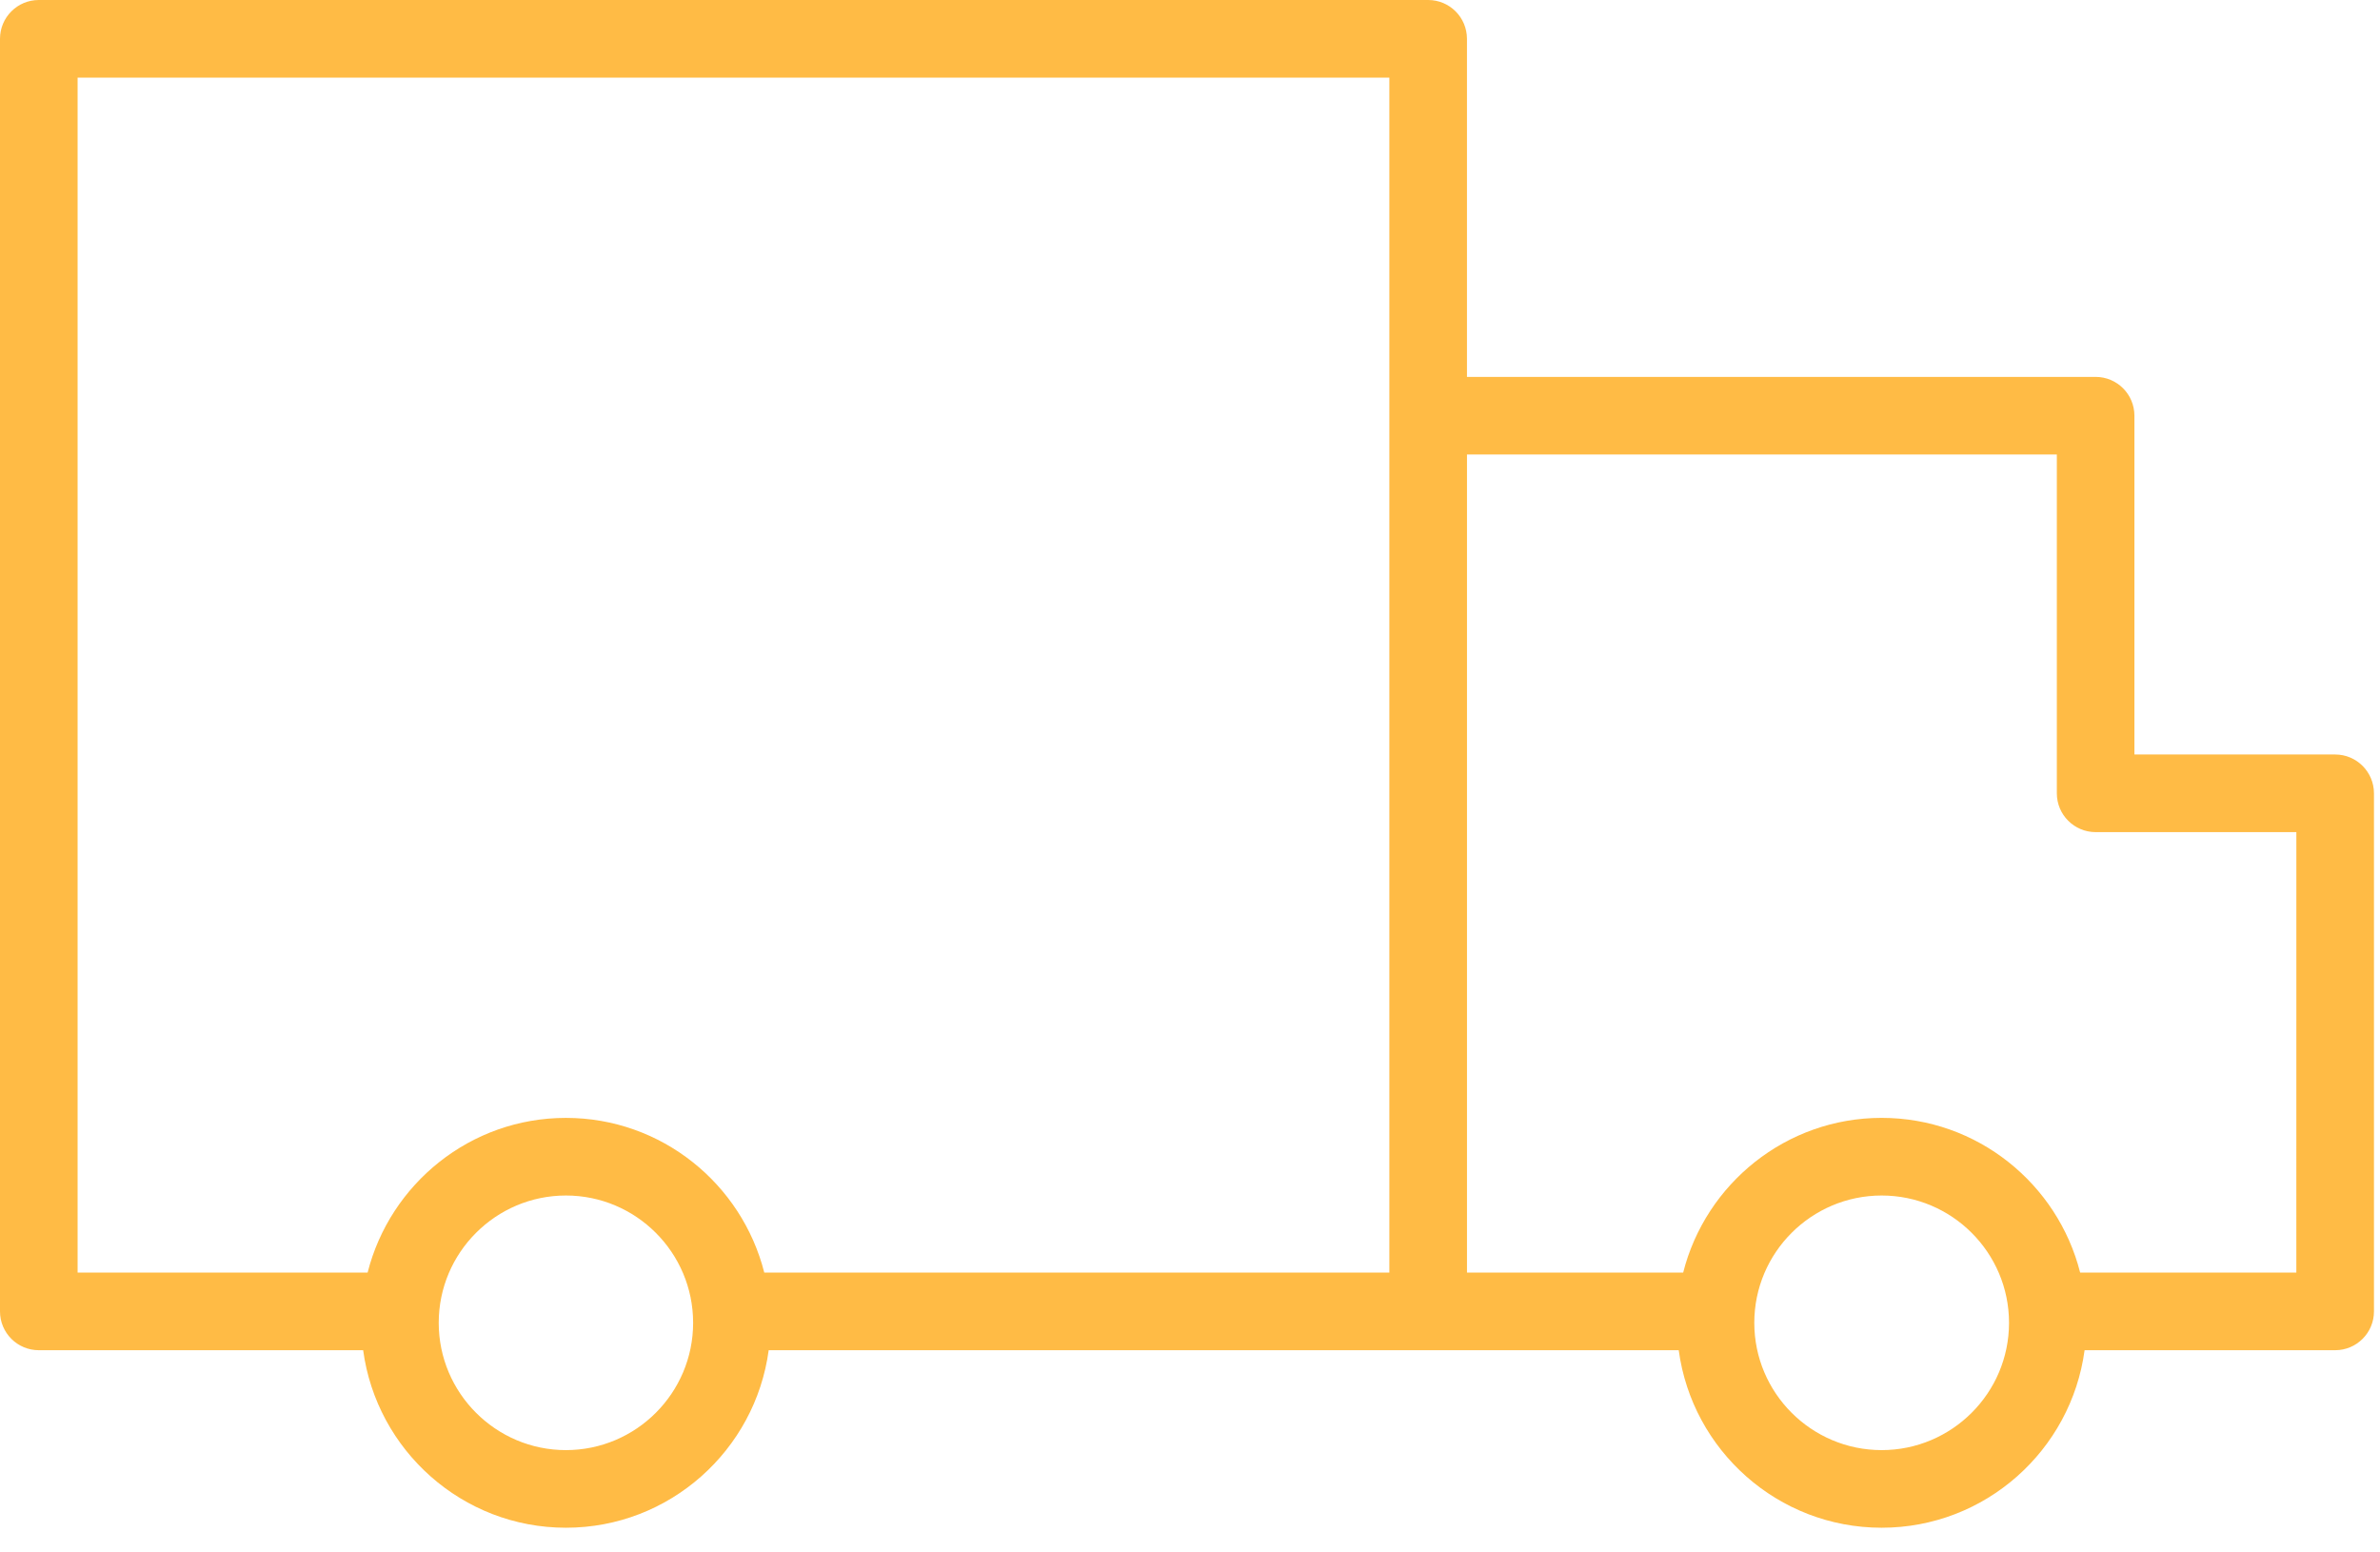
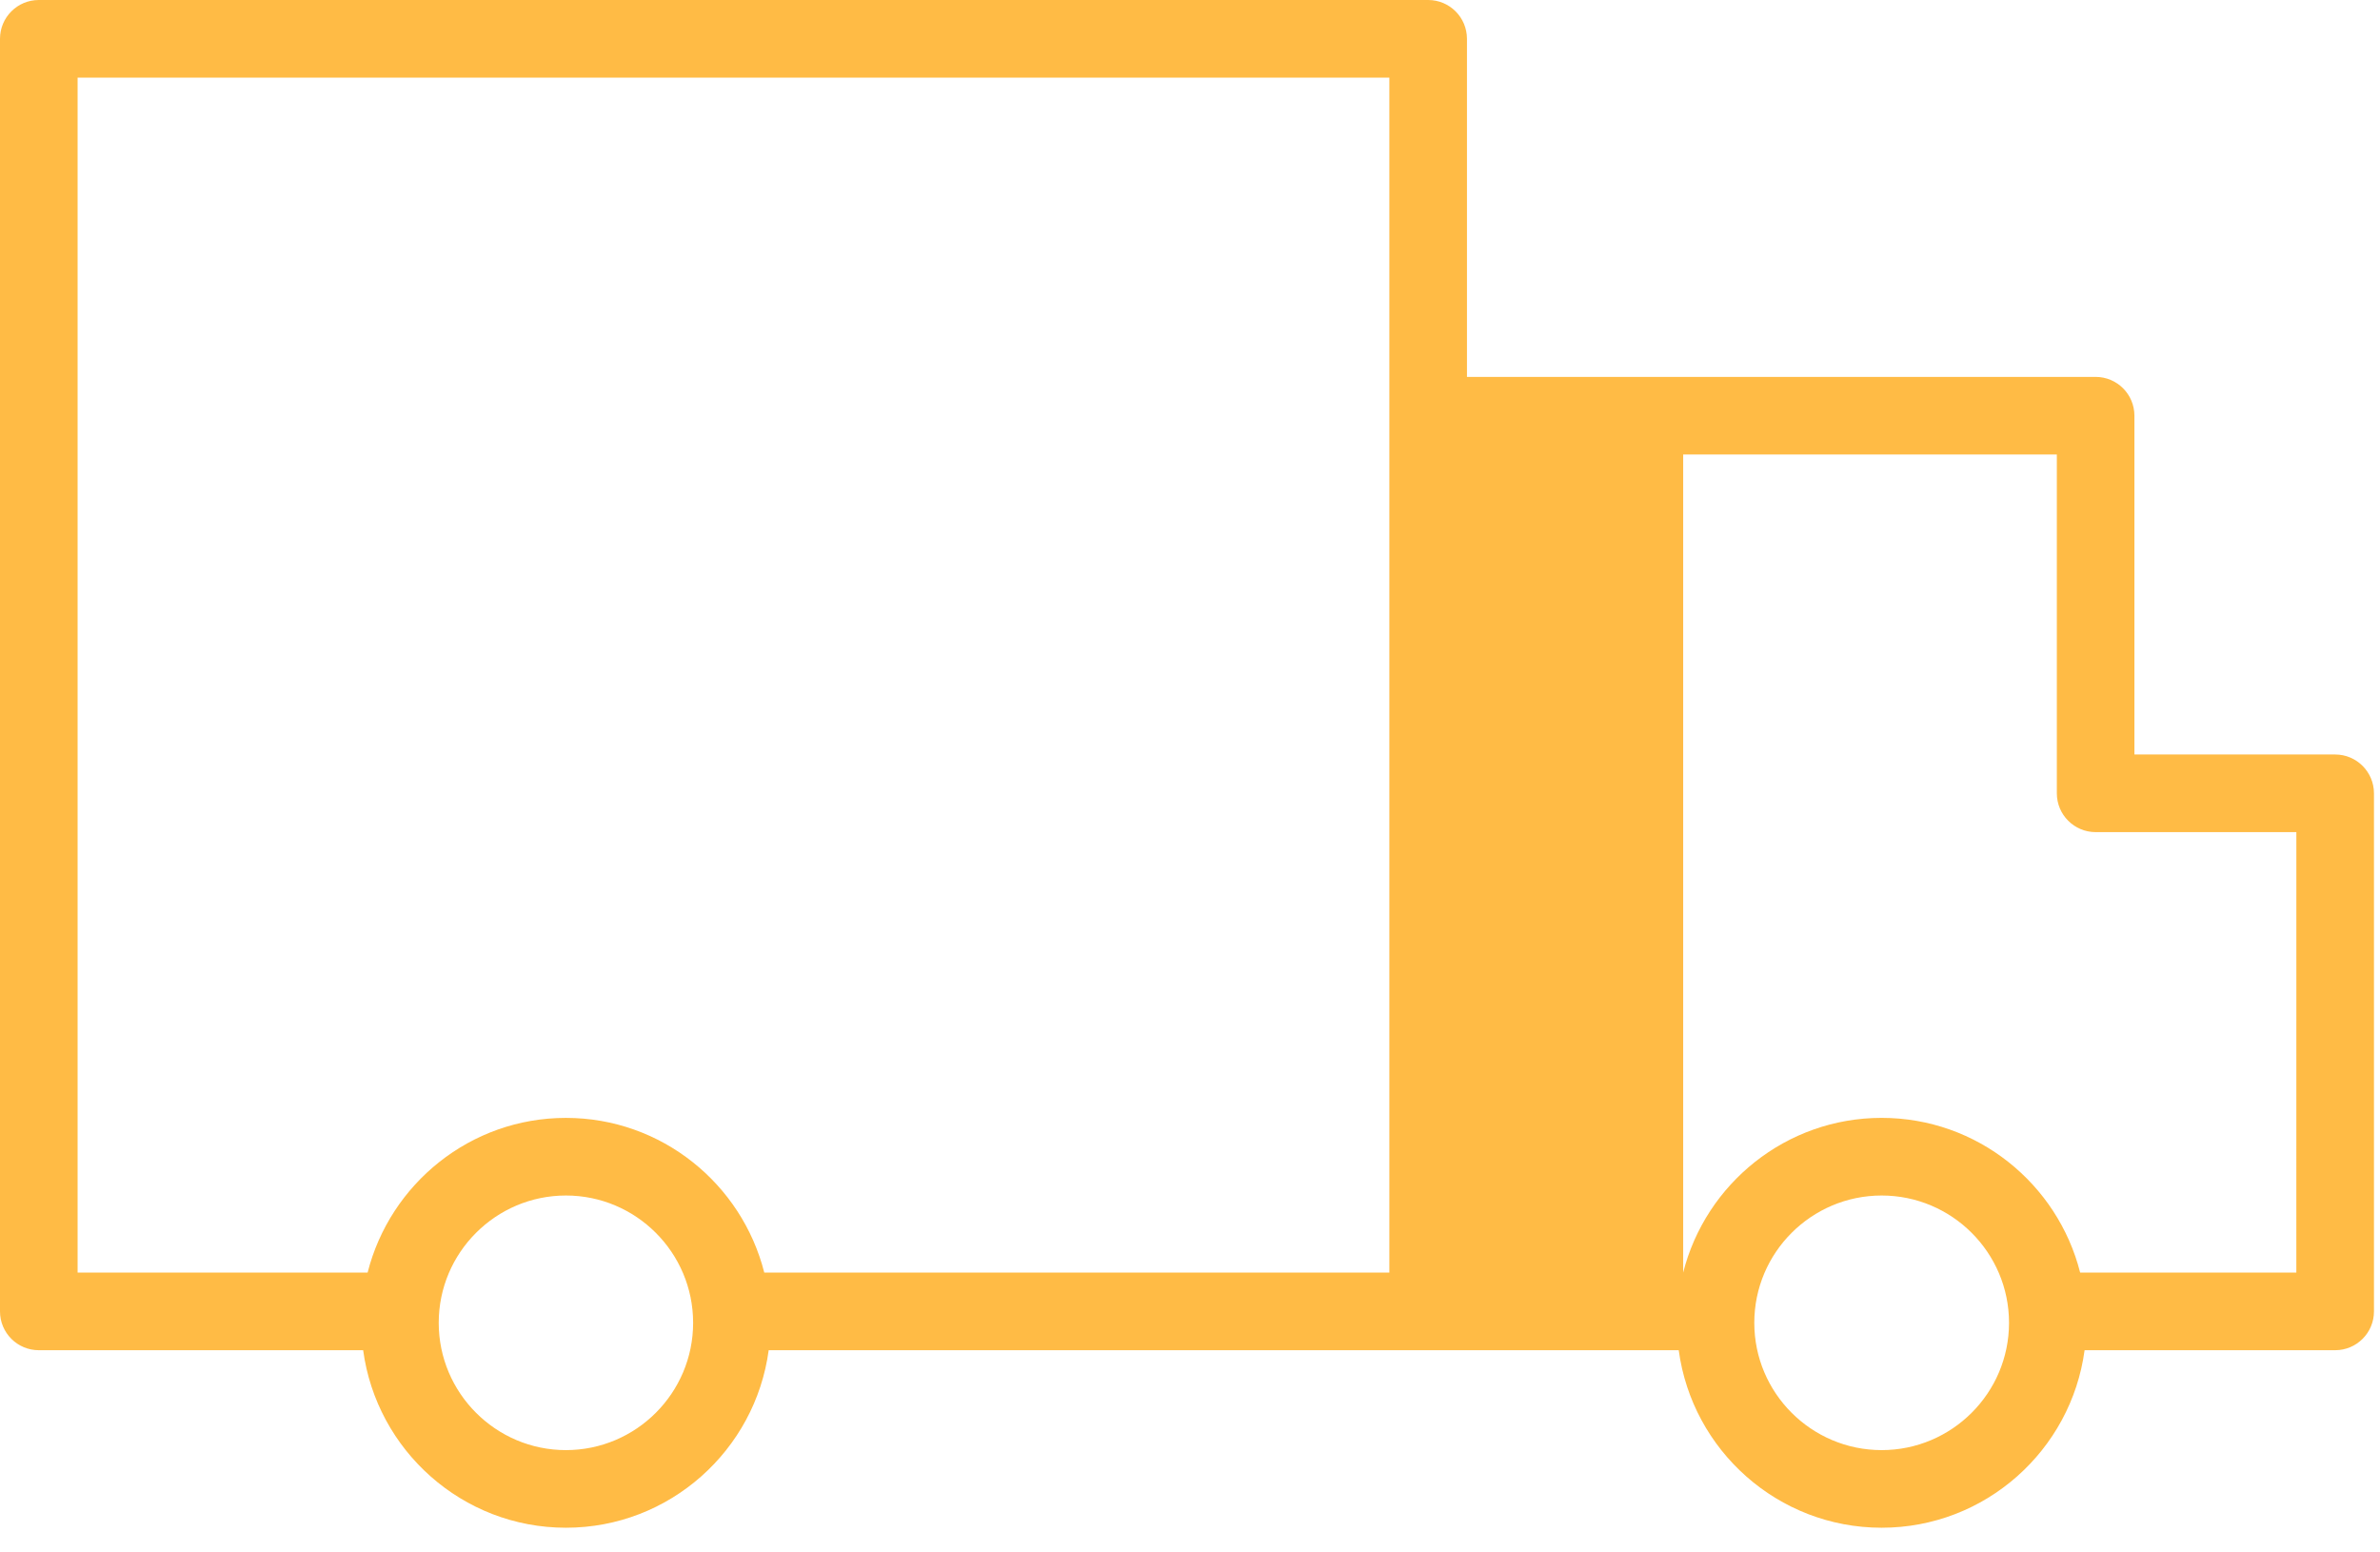
<svg xmlns="http://www.w3.org/2000/svg" width="92" height="60" viewBox="0 0 92 60" fill="none">
-   <path d="M90.266 29.161H82.507V16.067C82.507 15.238 81.835 14.567 81.007 14.567H56.706V1.5C56.706 0.671 56.034 0 55.206 0H1.5C0.671 0 0 0.671 0 1.5V50.685C0 51.513 0.671 52.185 1.5 52.185H14.038C14.558 56.052 17.87 59.046 21.876 59.046C25.882 59.046 29.194 56.052 29.714 52.185H55.206H64.892C65.412 56.052 68.726 59.046 72.736 59.046C76.746 59.046 80.06 56.052 80.581 52.185H90.267C91.095 52.185 91.767 51.513 91.767 50.685V30.661C91.766 29.832 91.094 29.161 90.266 29.161ZM21.876 56.046C19.165 56.046 16.959 53.839 16.959 51.126C16.959 48.413 19.165 46.206 21.876 46.206C24.587 46.206 26.793 48.413 26.793 51.126C26.793 53.839 24.588 56.046 21.876 56.046ZM21.876 43.206C18.181 43.206 15.079 45.755 14.21 49.185H3V3H53.706V16.067V30.661V49.184H29.543C28.674 45.755 25.571 43.206 21.876 43.206ZM72.736 56.046C70.021 56.046 67.813 53.839 67.813 51.126C67.813 48.413 70.021 46.206 72.736 46.206C75.451 46.206 77.66 48.413 77.66 51.126C77.66 53.839 75.45 56.046 72.736 56.046ZM88.766 49.184H80.409C79.539 45.754 76.434 43.205 72.736 43.205C69.038 43.205 65.933 45.754 65.064 49.184H56.707V30.661V17.567H79.508V30.661C79.508 31.489 80.18 32.161 81.008 32.161H88.767L88.766 49.184Z" fill="#FFA200" fill-opacity="0.73" />
+   <path d="M90.266 29.161H82.507V16.067C82.507 15.238 81.835 14.567 81.007 14.567H56.706V1.5C56.706 0.671 56.034 0 55.206 0H1.5C0.671 0 0 0.671 0 1.5V50.685C0 51.513 0.671 52.185 1.5 52.185H14.038C14.558 56.052 17.87 59.046 21.876 59.046C25.882 59.046 29.194 56.052 29.714 52.185H55.206H64.892C65.412 56.052 68.726 59.046 72.736 59.046C76.746 59.046 80.06 56.052 80.581 52.185H90.267C91.095 52.185 91.767 51.513 91.767 50.685V30.661C91.766 29.832 91.094 29.161 90.266 29.161ZM21.876 56.046C19.165 56.046 16.959 53.839 16.959 51.126C16.959 48.413 19.165 46.206 21.876 46.206C24.587 46.206 26.793 48.413 26.793 51.126C26.793 53.839 24.588 56.046 21.876 56.046ZM21.876 43.206C18.181 43.206 15.079 45.755 14.21 49.185H3V3H53.706V16.067V30.661V49.184H29.543C28.674 45.755 25.571 43.206 21.876 43.206ZM72.736 56.046C70.021 56.046 67.813 53.839 67.813 51.126C67.813 48.413 70.021 46.206 72.736 46.206C75.451 46.206 77.66 48.413 77.66 51.126C77.66 53.839 75.45 56.046 72.736 56.046ZM88.766 49.184H80.409C79.539 45.754 76.434 43.205 72.736 43.205C69.038 43.205 65.933 45.754 65.064 49.184V30.661V17.567H79.508V30.661C79.508 31.489 80.18 32.161 81.008 32.161H88.767L88.766 49.184Z" fill="#FFA200" fill-opacity="0.73" />
</svg>